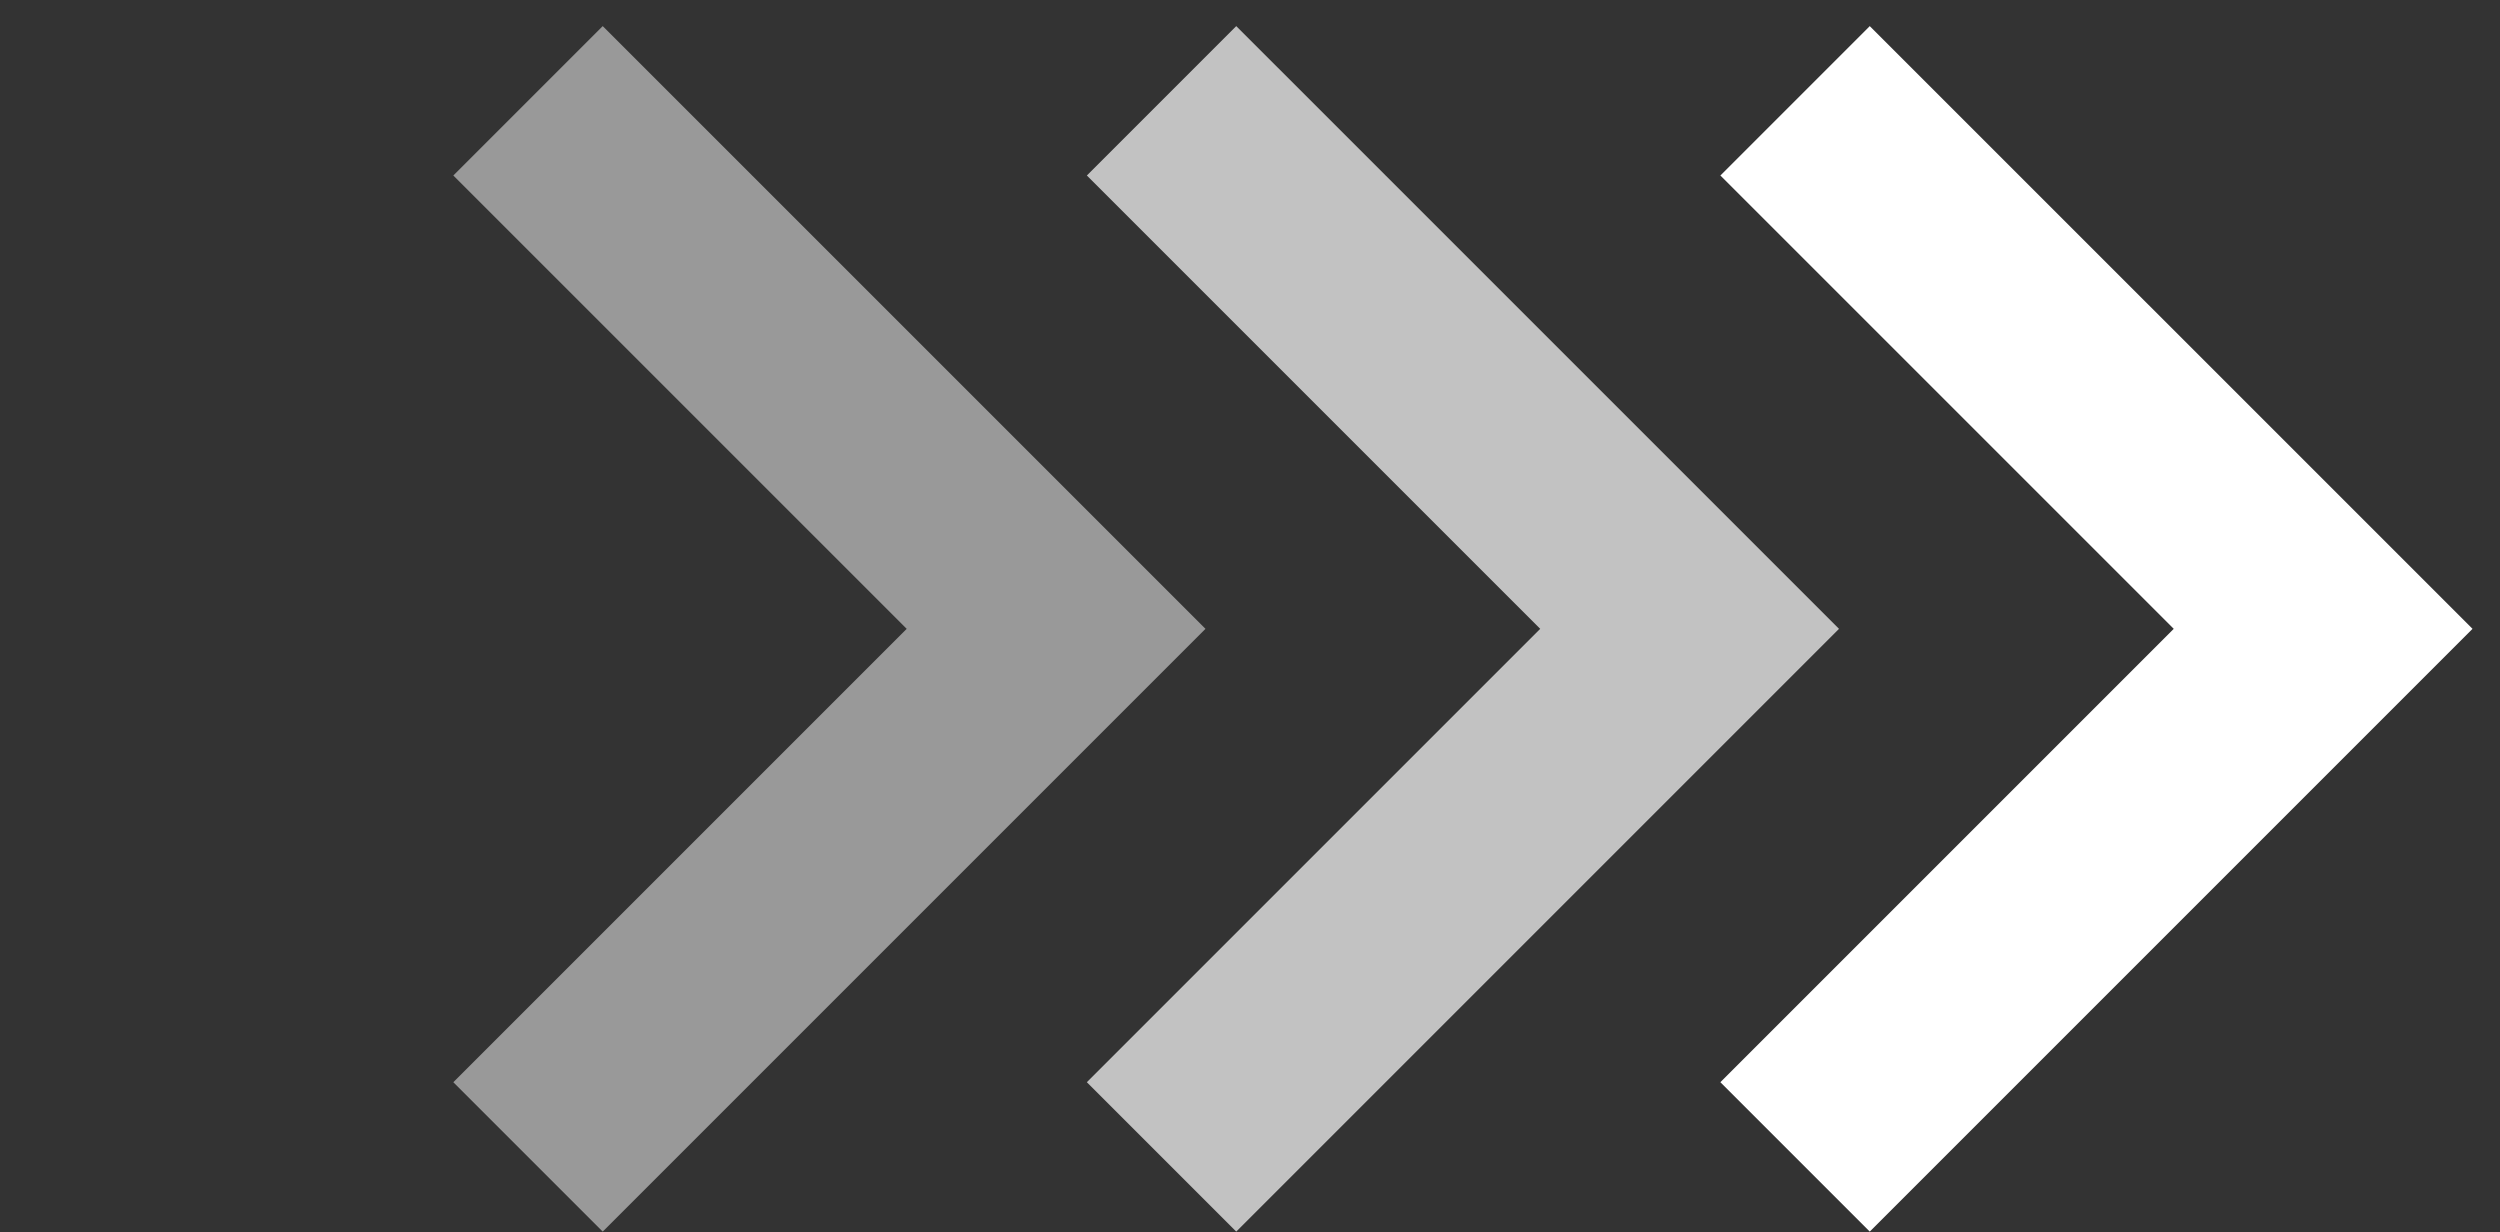
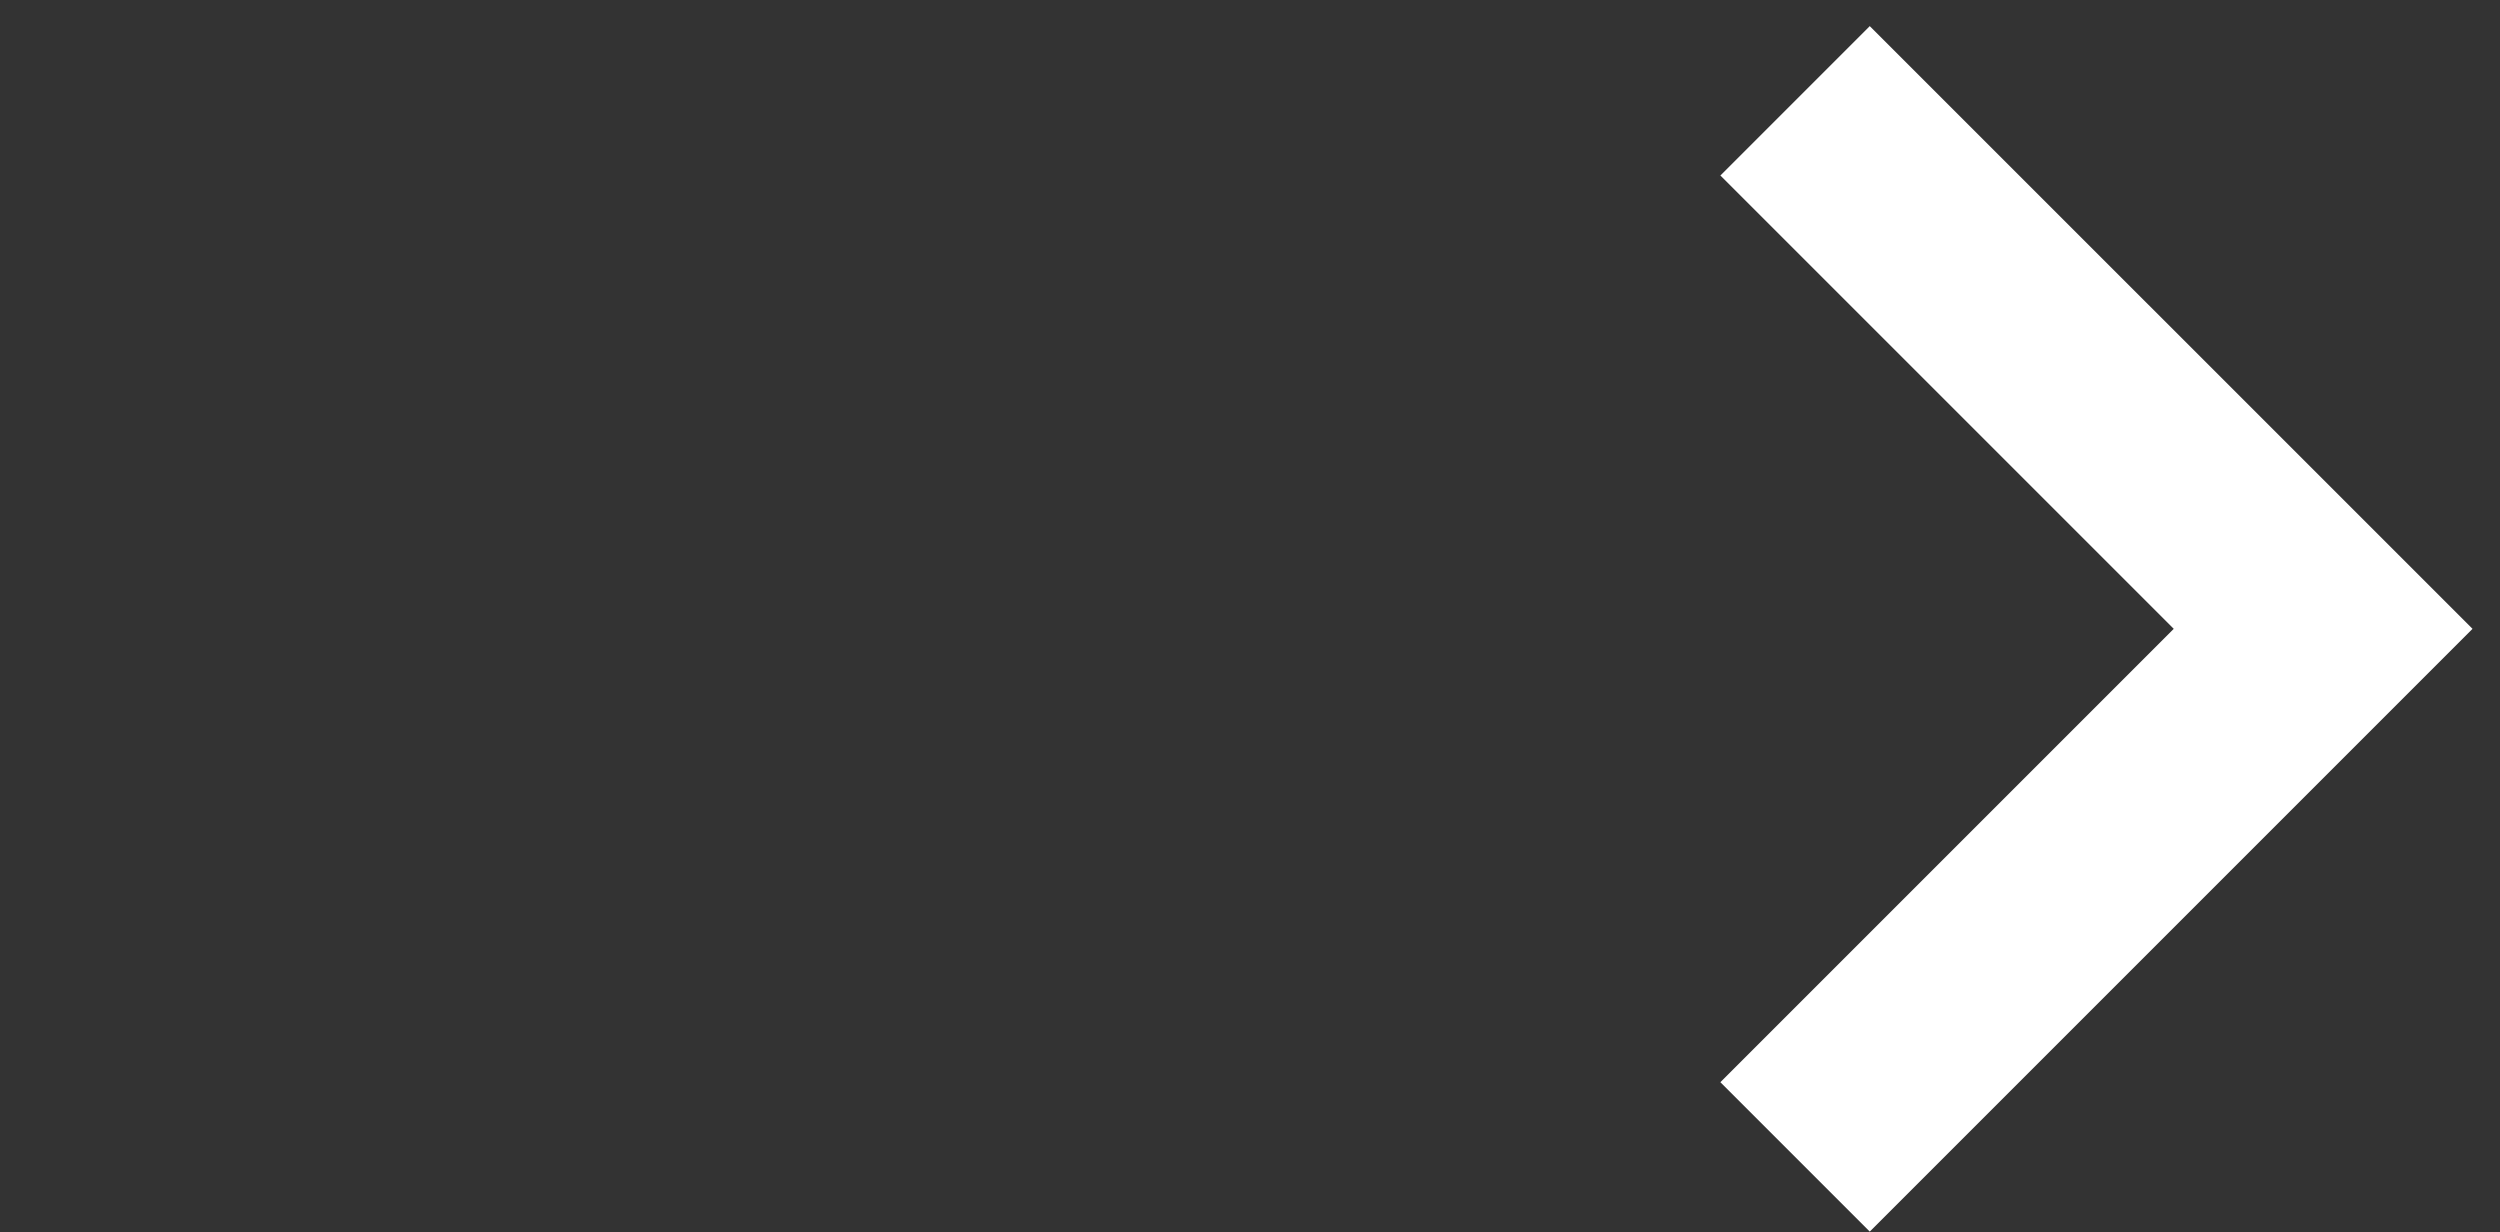
<svg xmlns="http://www.w3.org/2000/svg" width="71" height="35" viewBox="0 0 71 35" fill="none">
  <rect x="0" y="0" width="71" height="35" fill="#333333" stroke="none" />
  <g id="Group 374">
    <path id="Rectangle 27833" d="M50.98 2.863L65.977 17.859L50.98 32.856" stroke="white" stroke-width="6" />
-     <path id="Rectangle 27834" d="M32.988 2.863L47.985 17.859L32.988 32.856" stroke="white" stroke-opacity="0.7" stroke-width="6" />
-     <path id="Rectangle 27835" d="M14.996 2.863L29.993 17.859L14.996 32.856" stroke="white" stroke-opacity="0.5" stroke-width="6" />
  </g>
</svg>